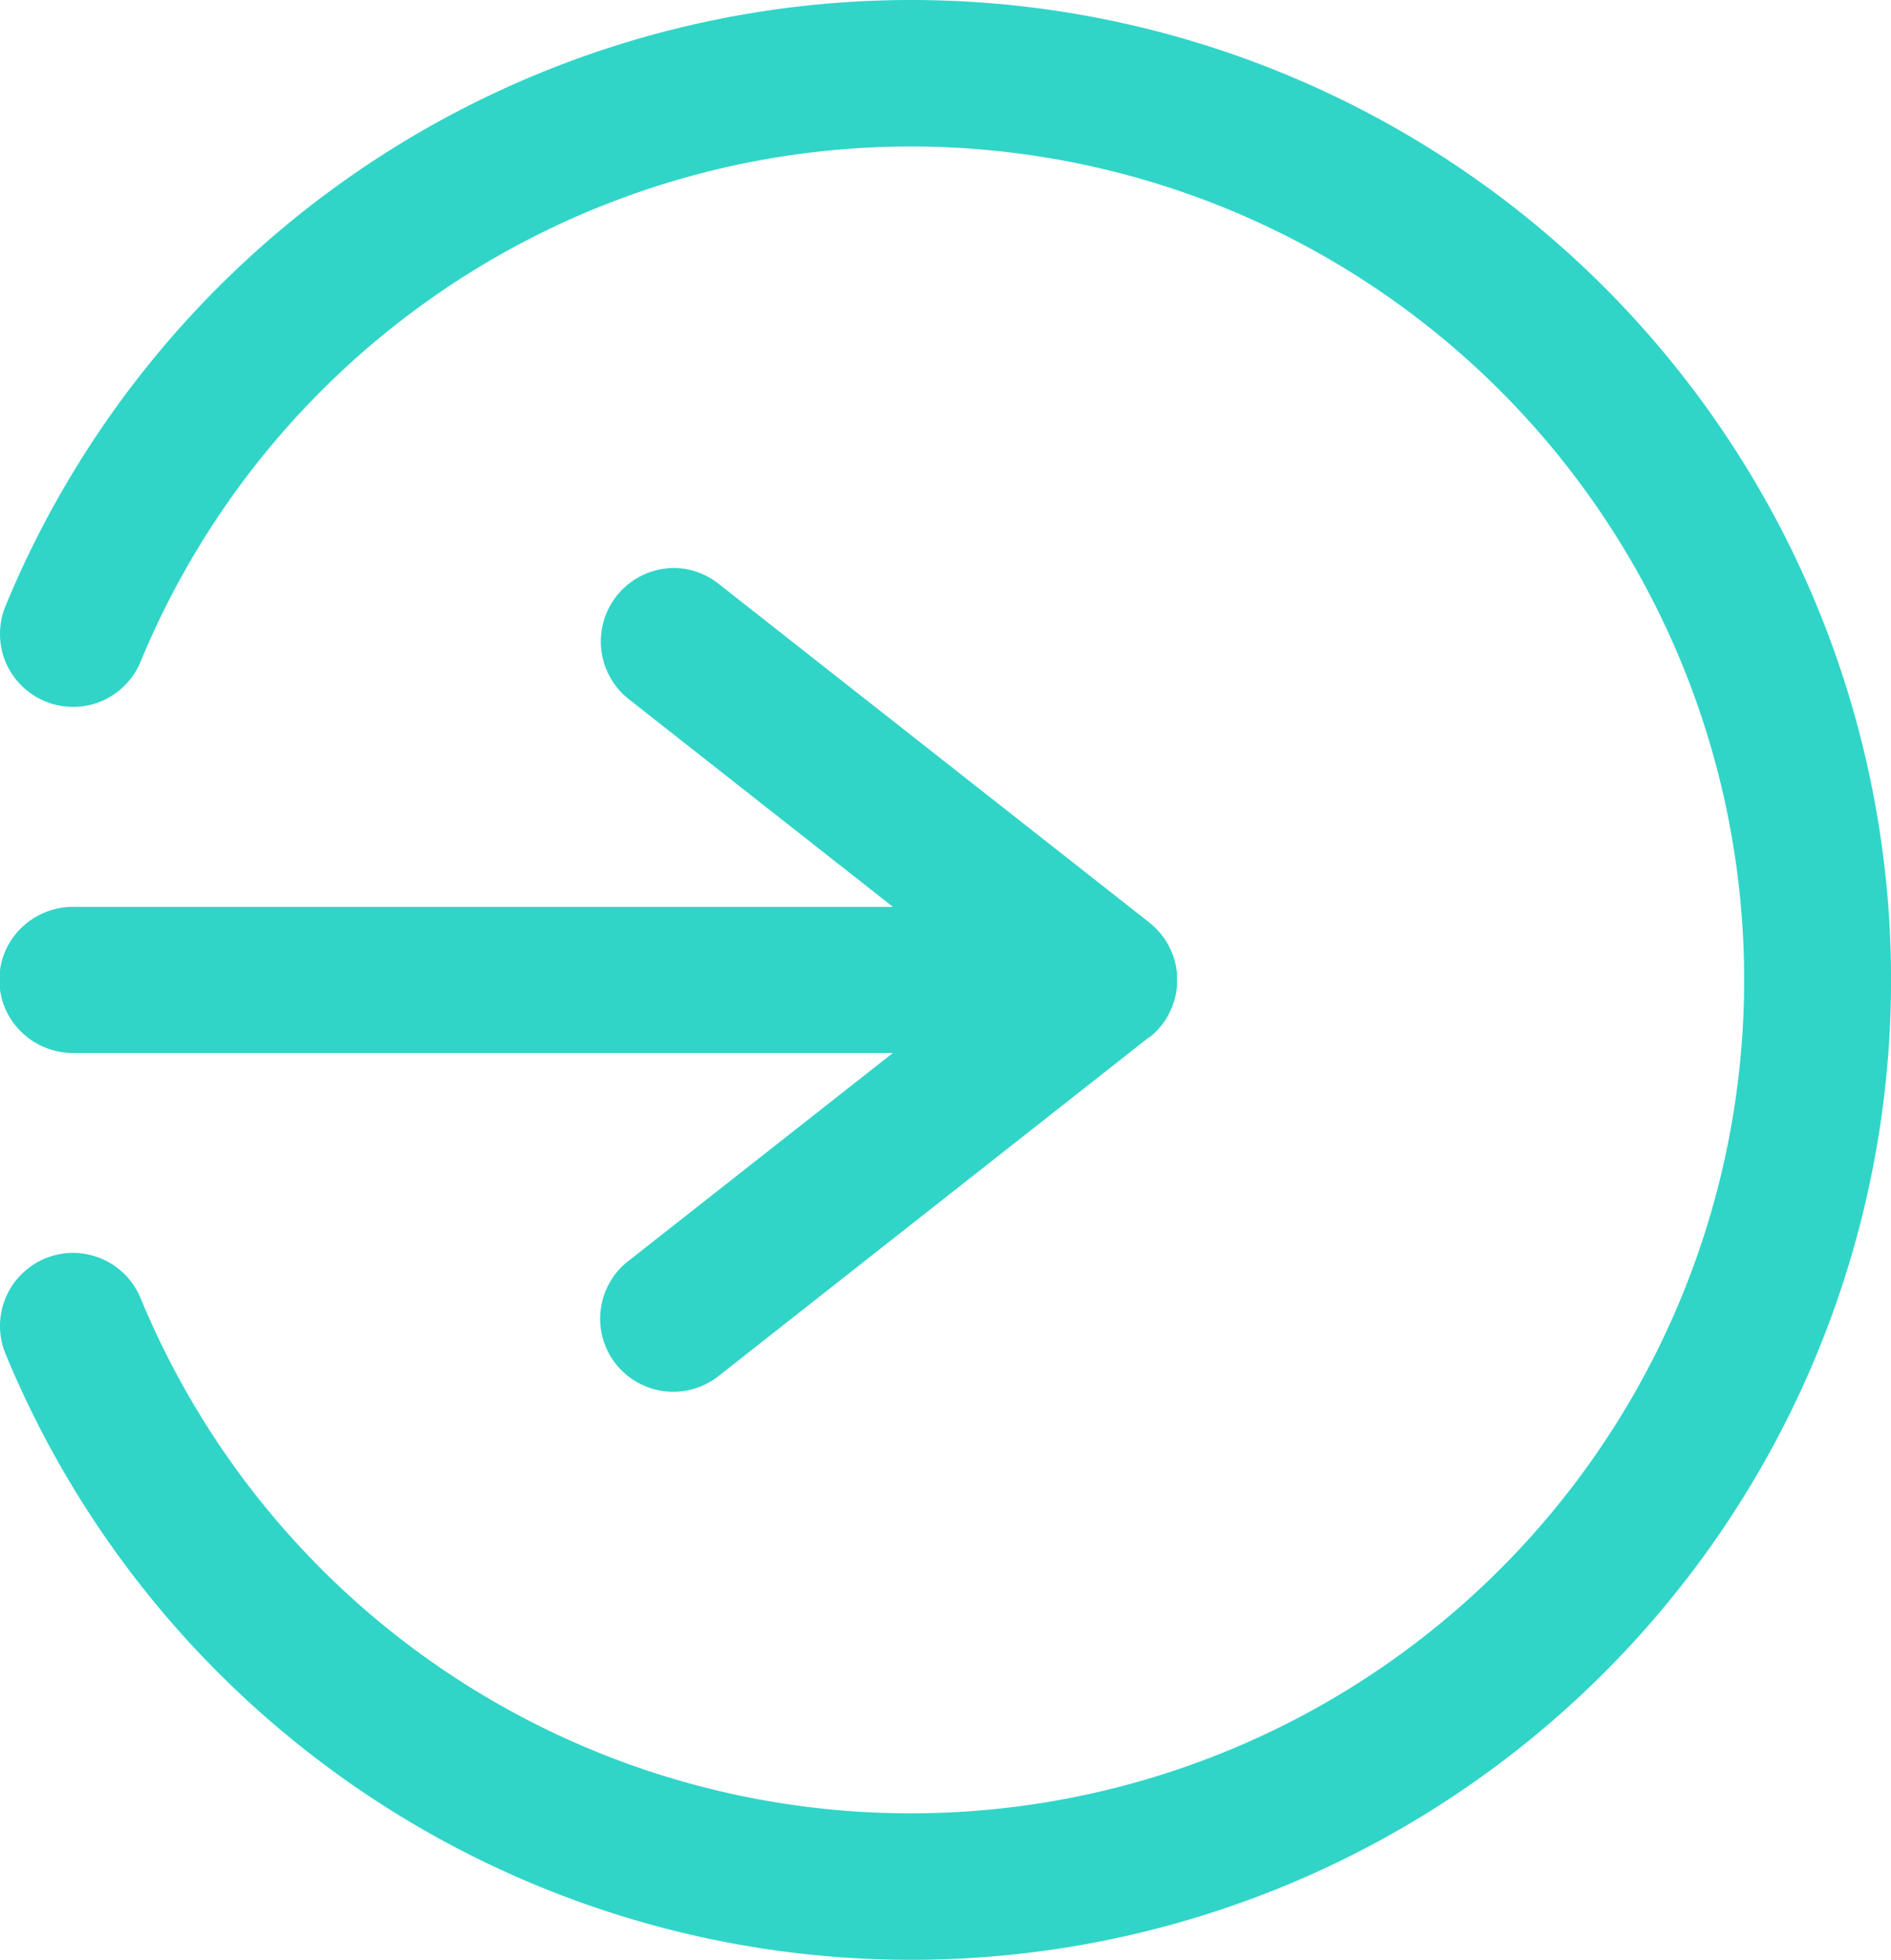
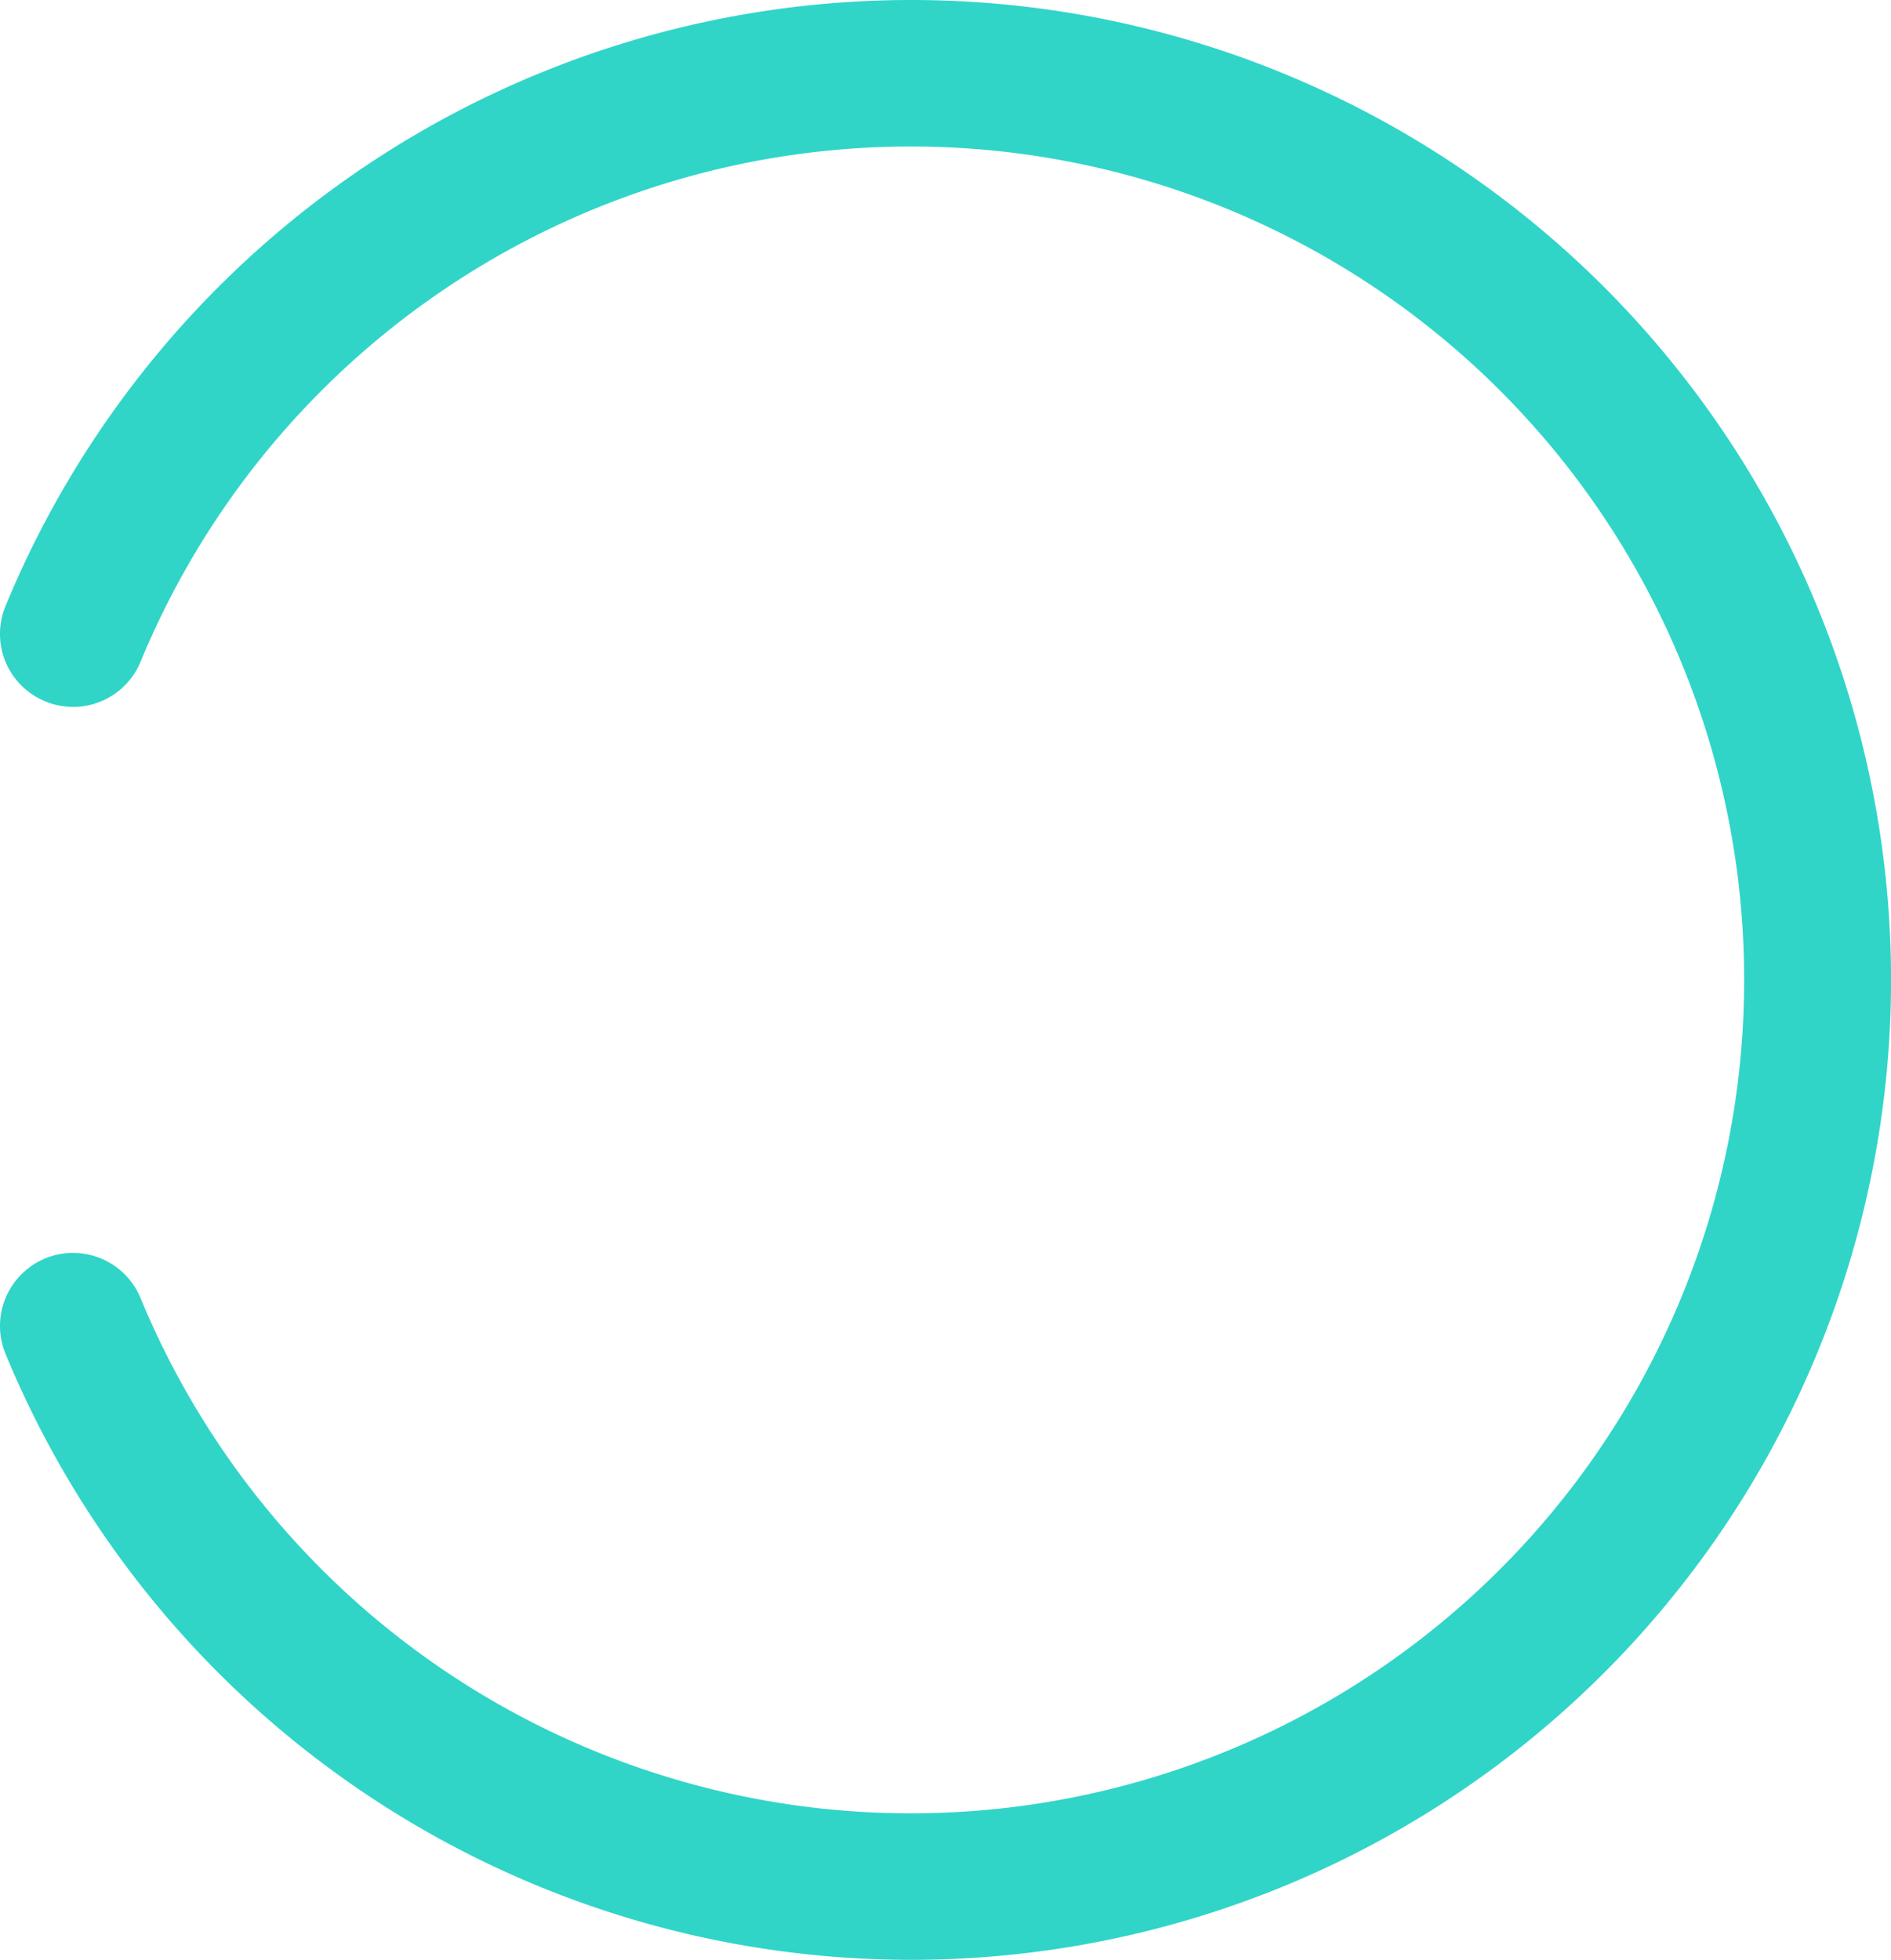
<svg xmlns="http://www.w3.org/2000/svg" id="Layer_1" data-name="Layer 1" viewBox="0 0 23.159 24">
  <defs>
    <style>.cls-1,.cls-2{fill:#30d5c8;}.cls-2{fill-rule:evenodd;}</style>
  </defs>
  <path class="cls-1" d="M14.576,0A12,12,0,0,0,3.49,7.408a.9.9,0,0,0-.008.691.9.9,0,0,0,.833.558.873.873,0,0,0,.345-.071.894.894,0,0,0,.483-.493,10.206,10.206,0,1,1,0,7.814.894.894,0,0,0-.483-.493.89.89,0,0,0-.983.194.882.882,0,0,0-.194.293.893.893,0,0,0,.007.691A12,12,0,1,0,14.576,0Z" transform="translate(-3.417)" />
-   <path class="cls-2" d="M11.644,6.956a.9.9,0,0,0-.525,1.607l3.233,2.542H4.324a.893.893,0,0,0-.346.064.906.906,0,0,0-.3.194.9.9,0,0,0-.2.292.9.9,0,0,0,0,.69.9.9,0,0,0,.2.292.906.906,0,0,0,.3.194.893.893,0,0,0,.346.064H14.352l-3.233,2.542a.883.883,0,0,0-.233.265.9.9,0,0,0-.087.685.89.89,0,0,0,.427.543.89.89,0,0,0,.336.108.895.895,0,0,0,.663-.193L17.492,12.7,17.5,12.7c.011-.009.023-.019.034-.03l.033-.029.031-.033.029-.033.028-.036.026-.036.024-.038.022-.038.02-.041.019-.04.015-.042.015-.042.011-.043.011-.044.007-.044.006-.044,0-.045,0-.045,0-.045,0-.044-.007-.044-.007-.044-.011-.044-.012-.043a.352.352,0,0,0-.015-.042l-.016-.042-.019-.04-.02-.04-.023-.038-.024-.038-.027-.036-.028-.035-.03-.033-.031-.032-.033-.03-.034-.029L12.225,7.155a.9.9,0,0,0-.581-.2Z" transform="translate(-3.417)" />
</svg>